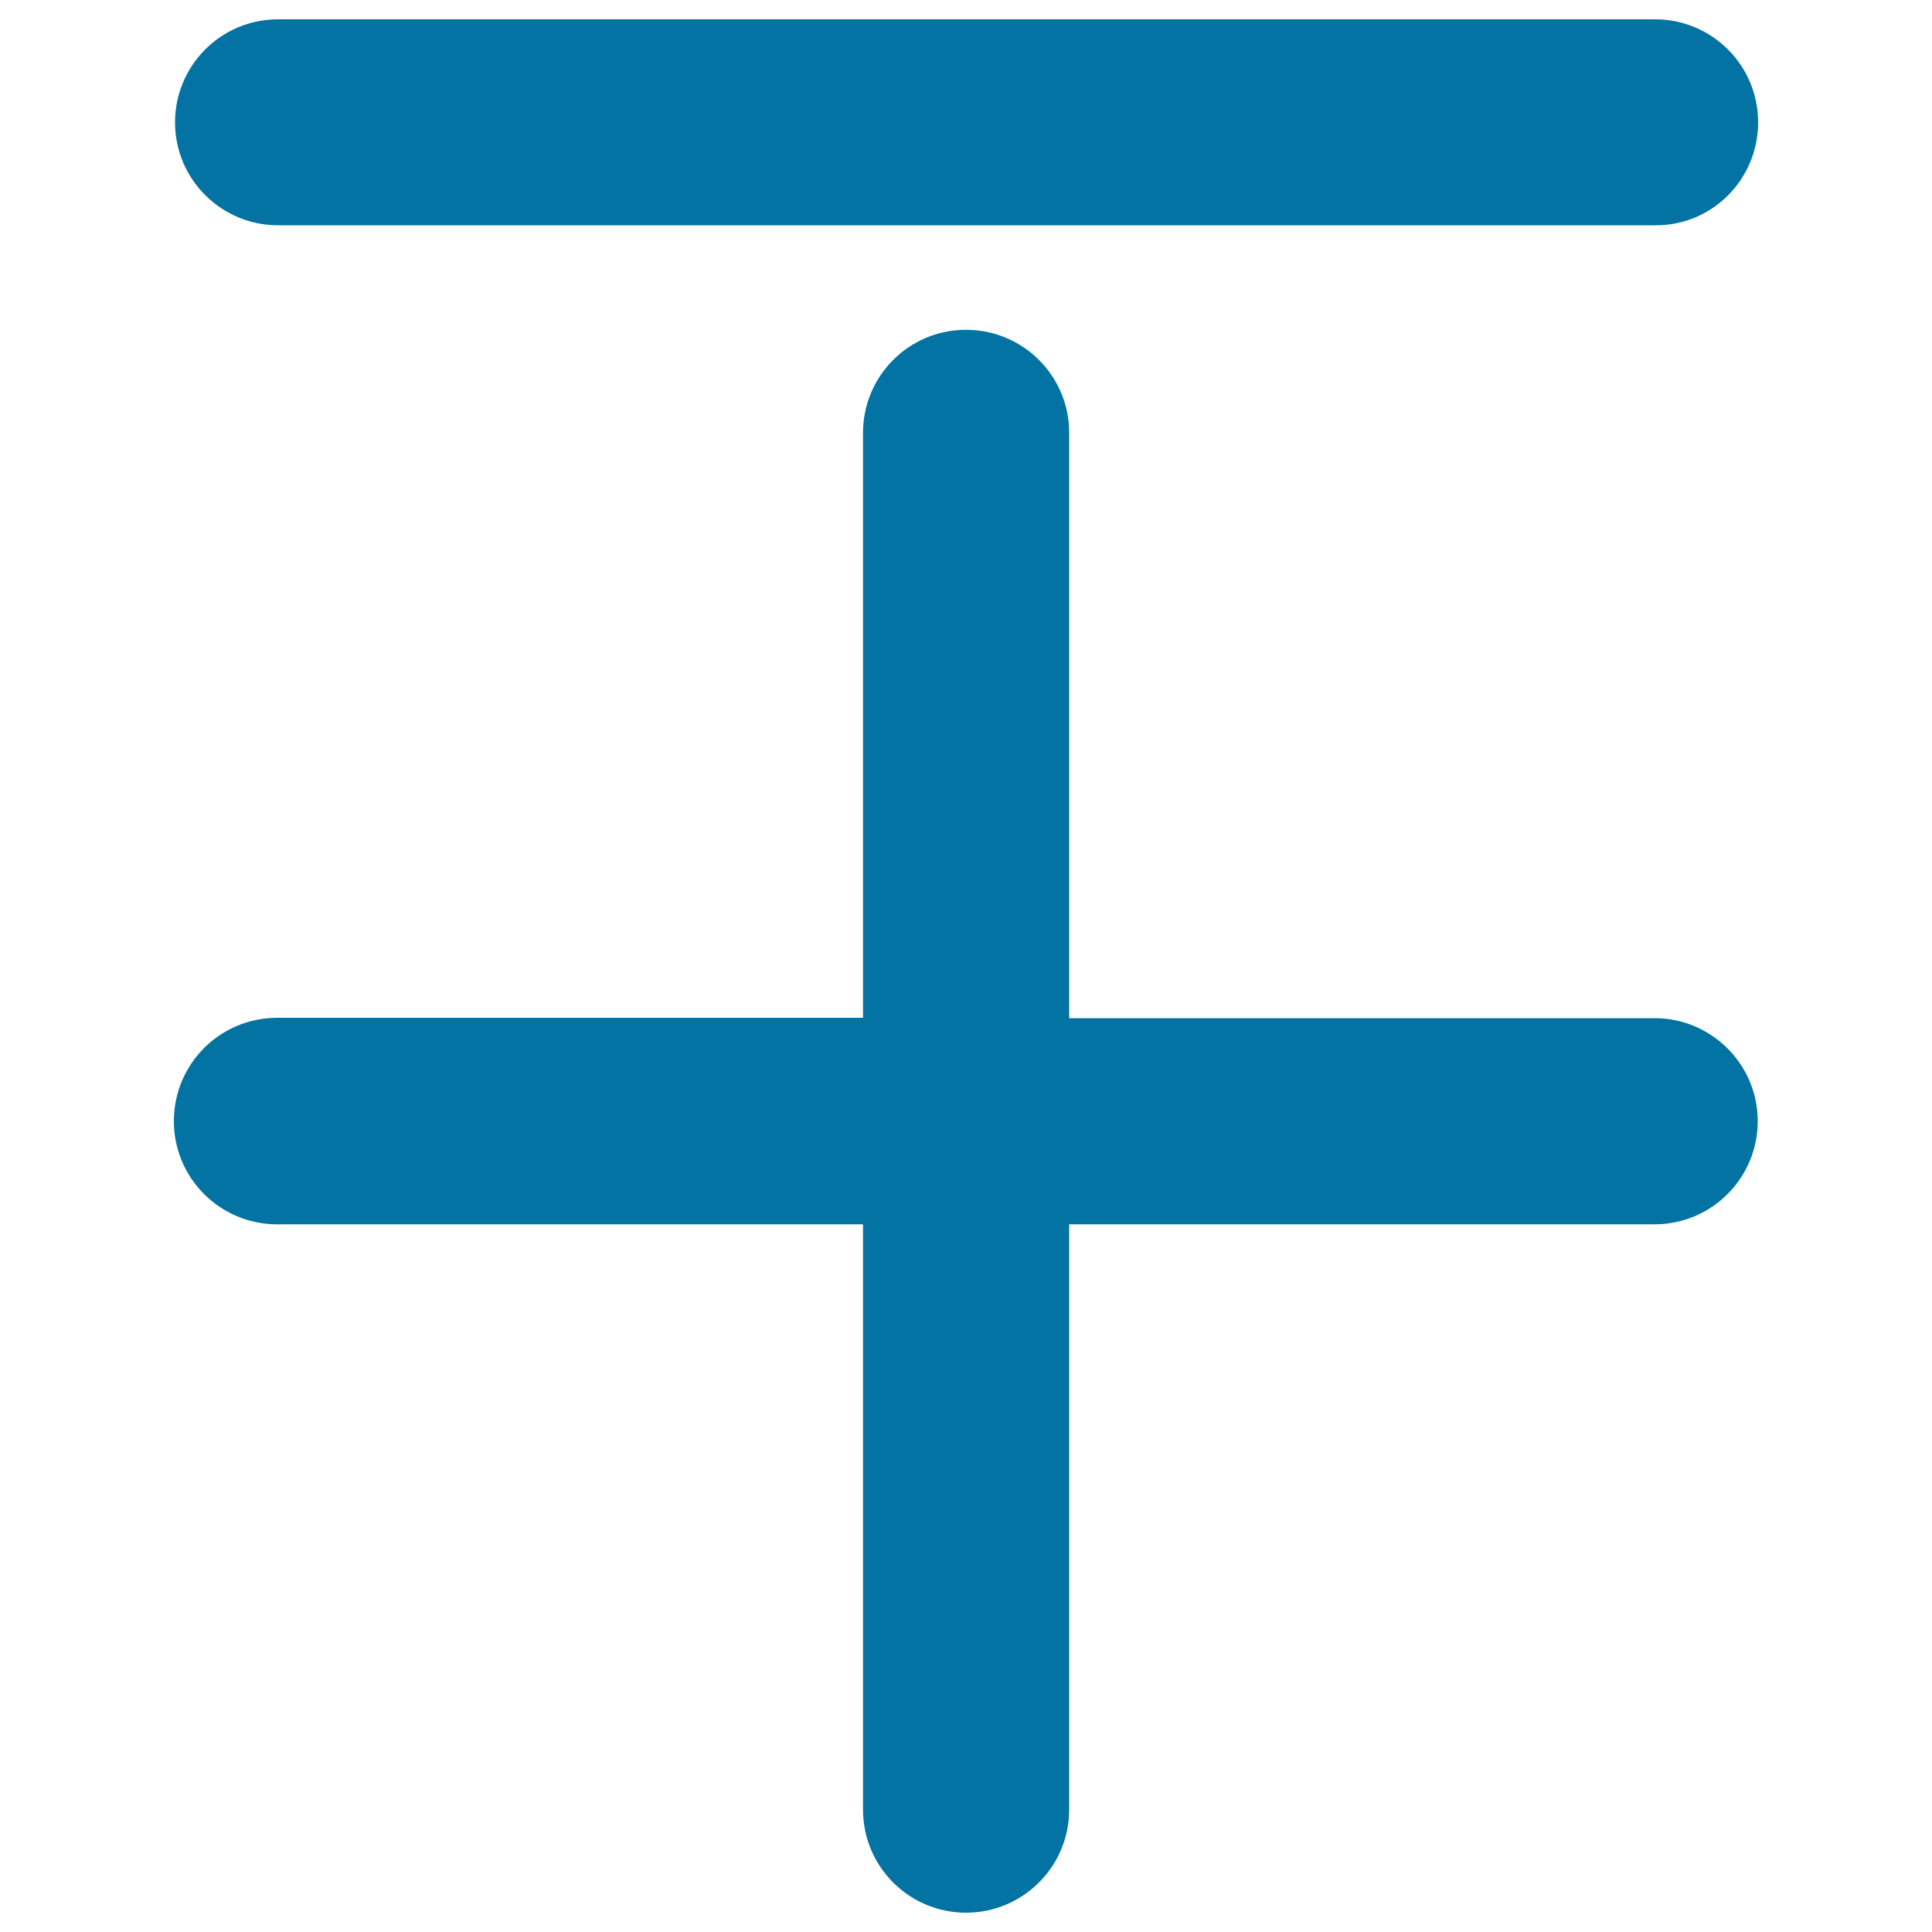
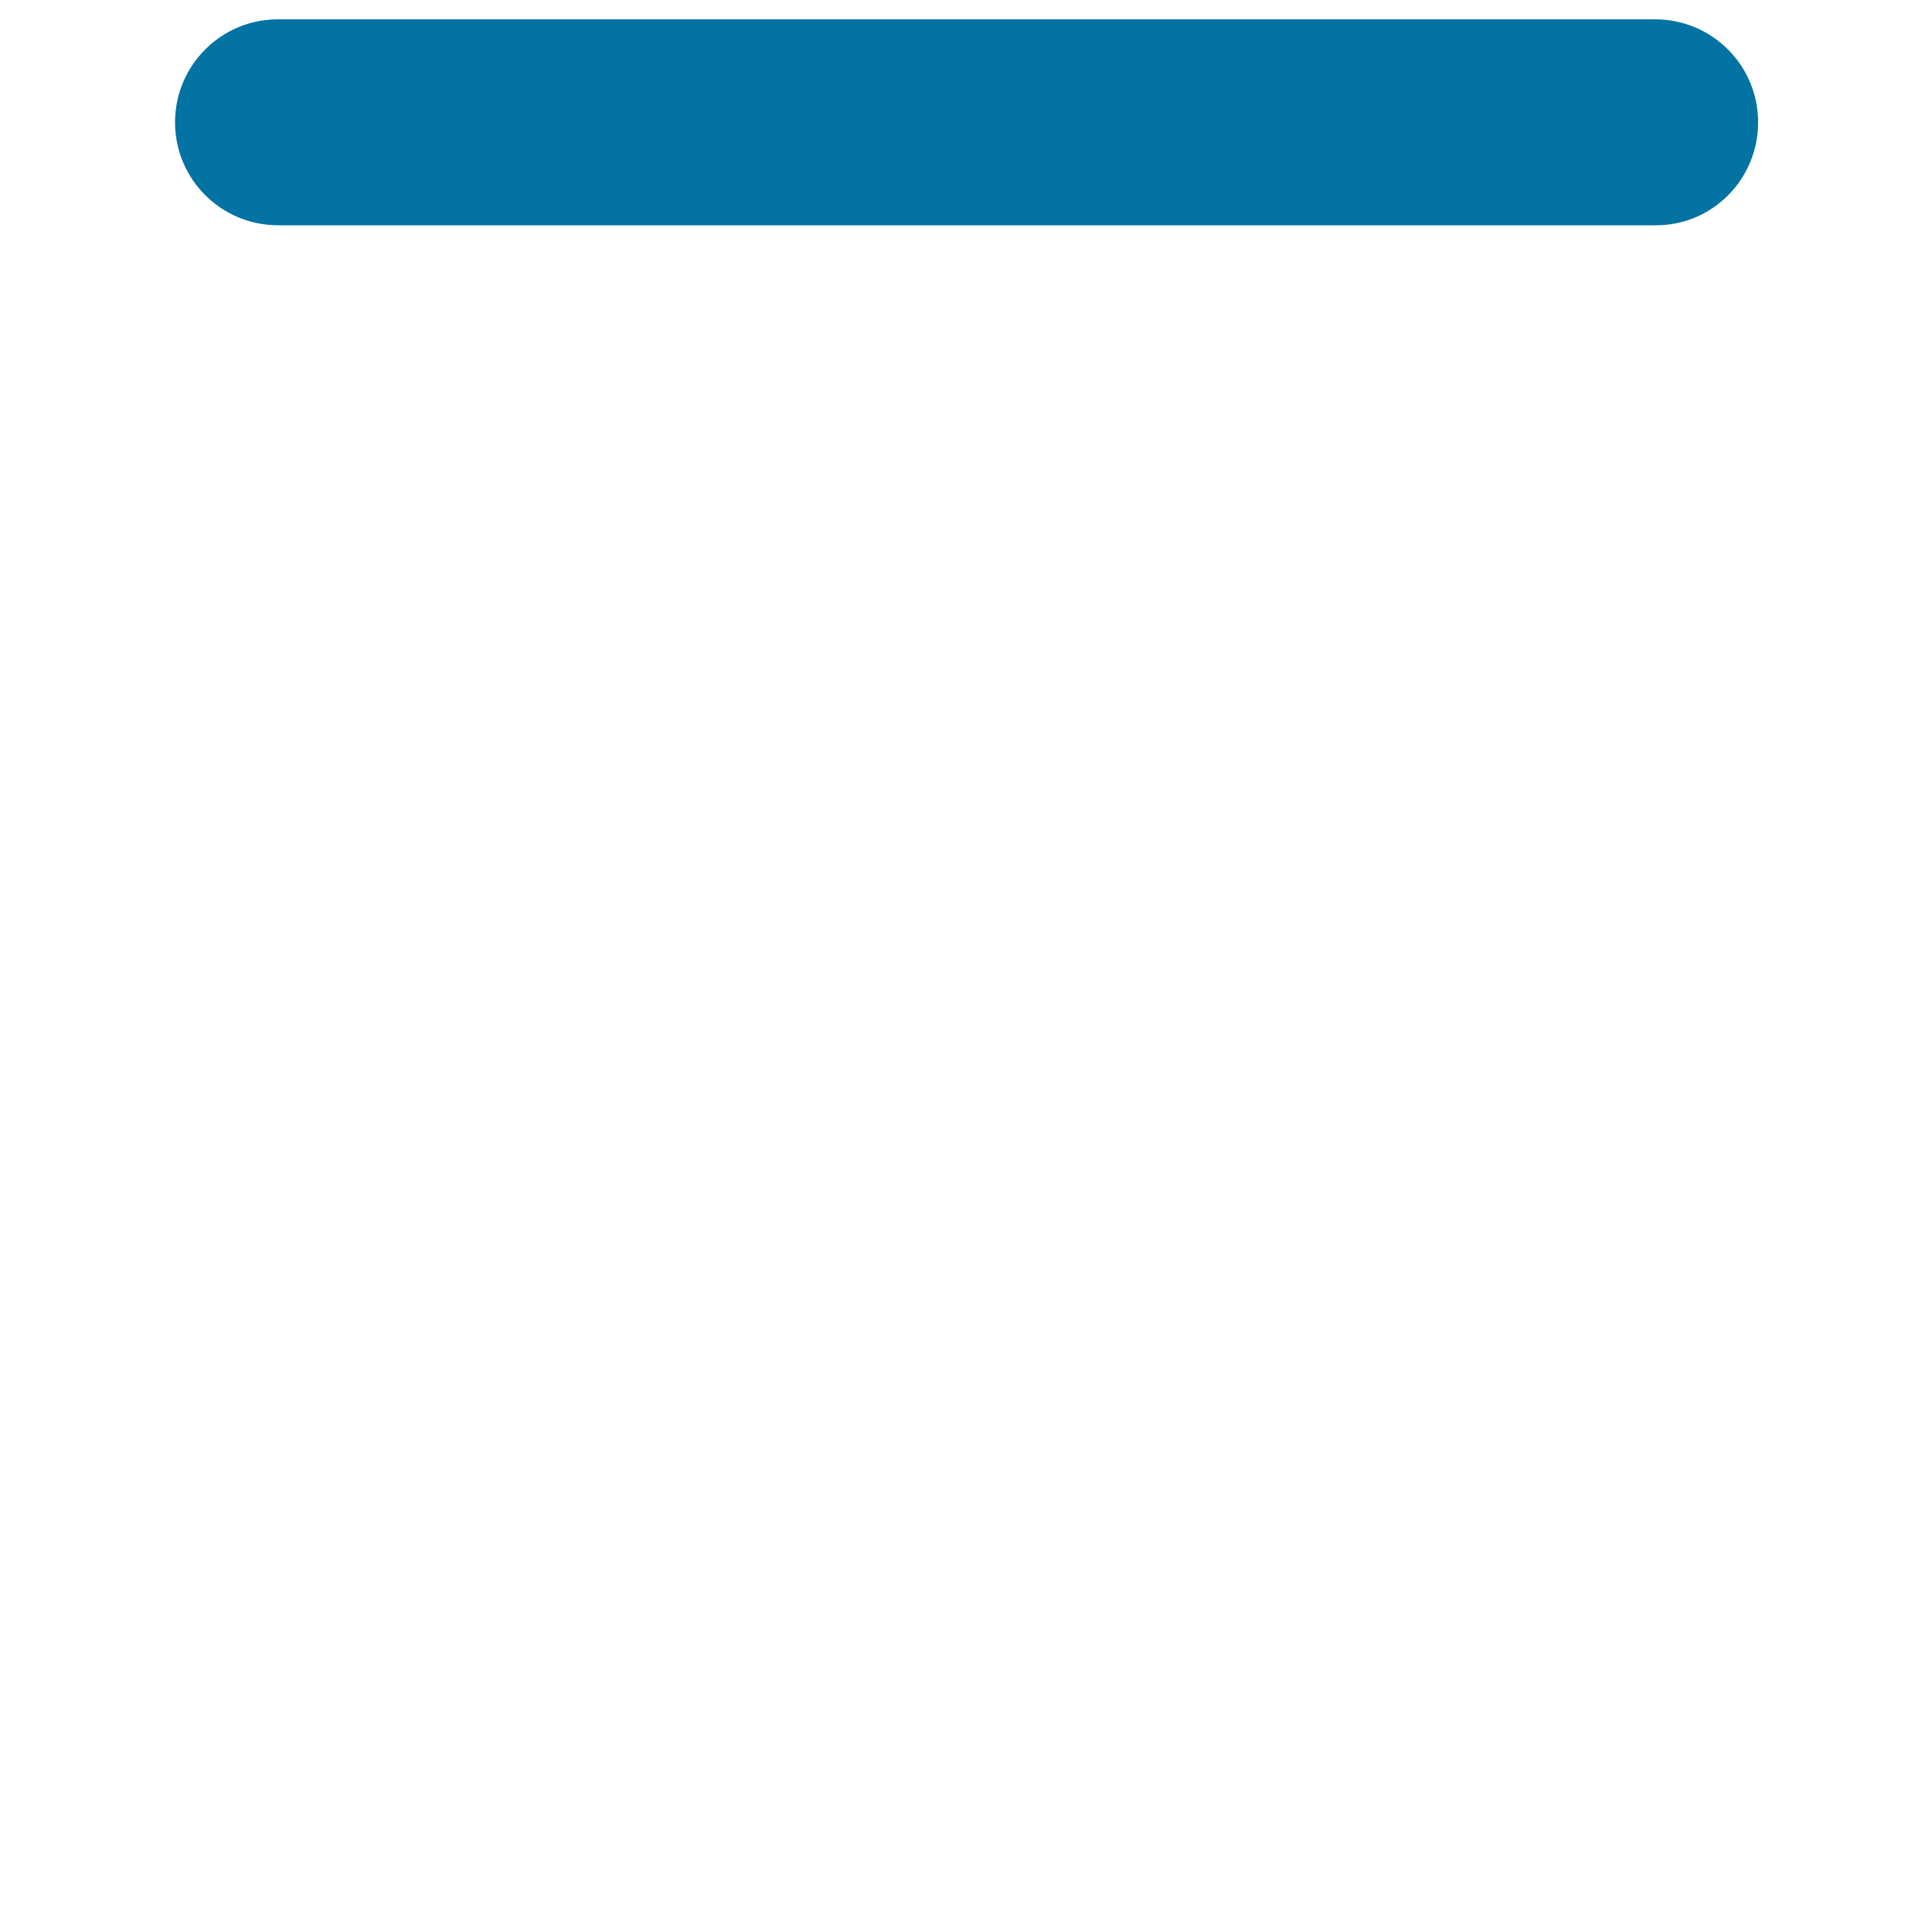
<svg xmlns="http://www.w3.org/2000/svg" viewBox="0 0 1000 1000" style="fill:#0273a2">
  <title>Less Plus Signs SVG icon</title>
  <g>
    <g>
      <path d="M910,63.3c0-29.6-24-53.3-53.3-53.3H143.9c-29.6,0-53.3,24-53.3,53.3c0,29.6,24,53.3,53.3,53.3h712.8C886,116.9,910,93,910,63.3z" />
-       <path d="M90,580.3c0,29.6,24,53.4,53.4,53.4h303.3v303c0,29.6,24,53.3,53.3,53.3c29.6,0,53.4-24,53.4-53.3v-303h303c29.6,0,53.4-24,53.4-53.4c0-29.4-24-53.3-53.4-53.3h-303v-303c0-29.6-24-53.3-53.4-53.3c-29.6,0-53.3,24-53.3,53.3v302.8h-303C114,526.7,90,550.6,90,580.3z" />
    </g>
  </g>
</svg>